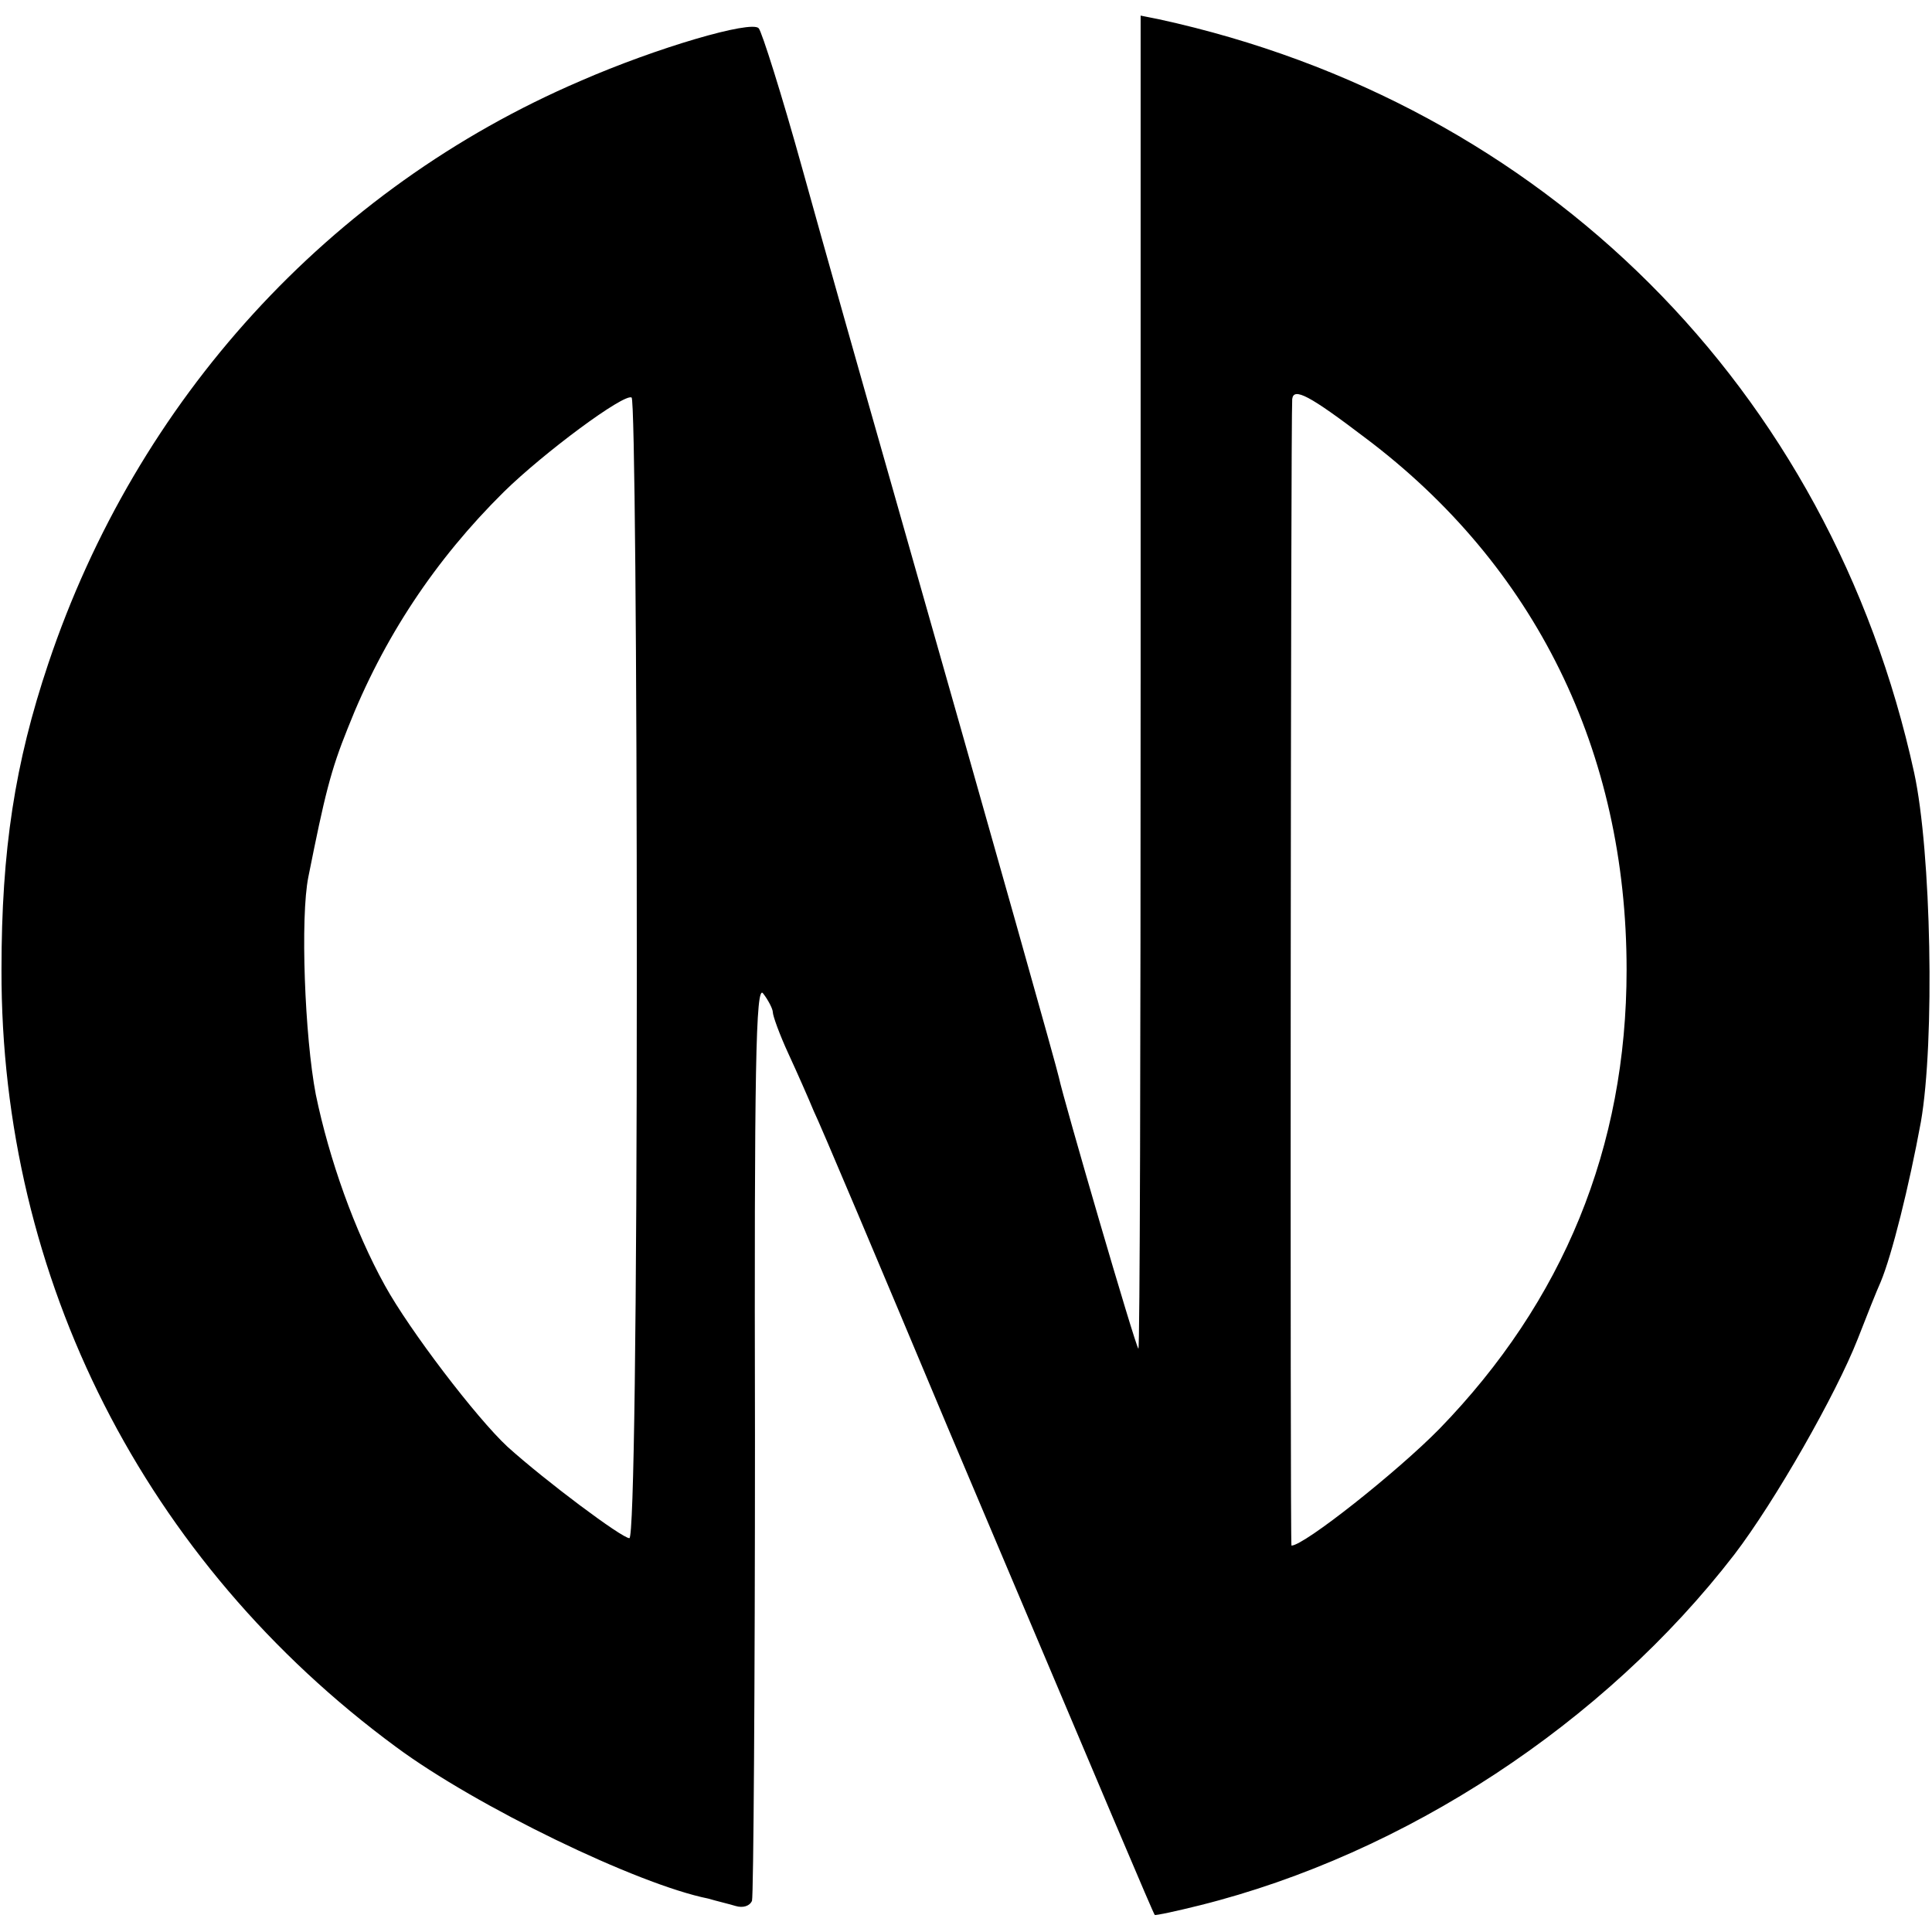
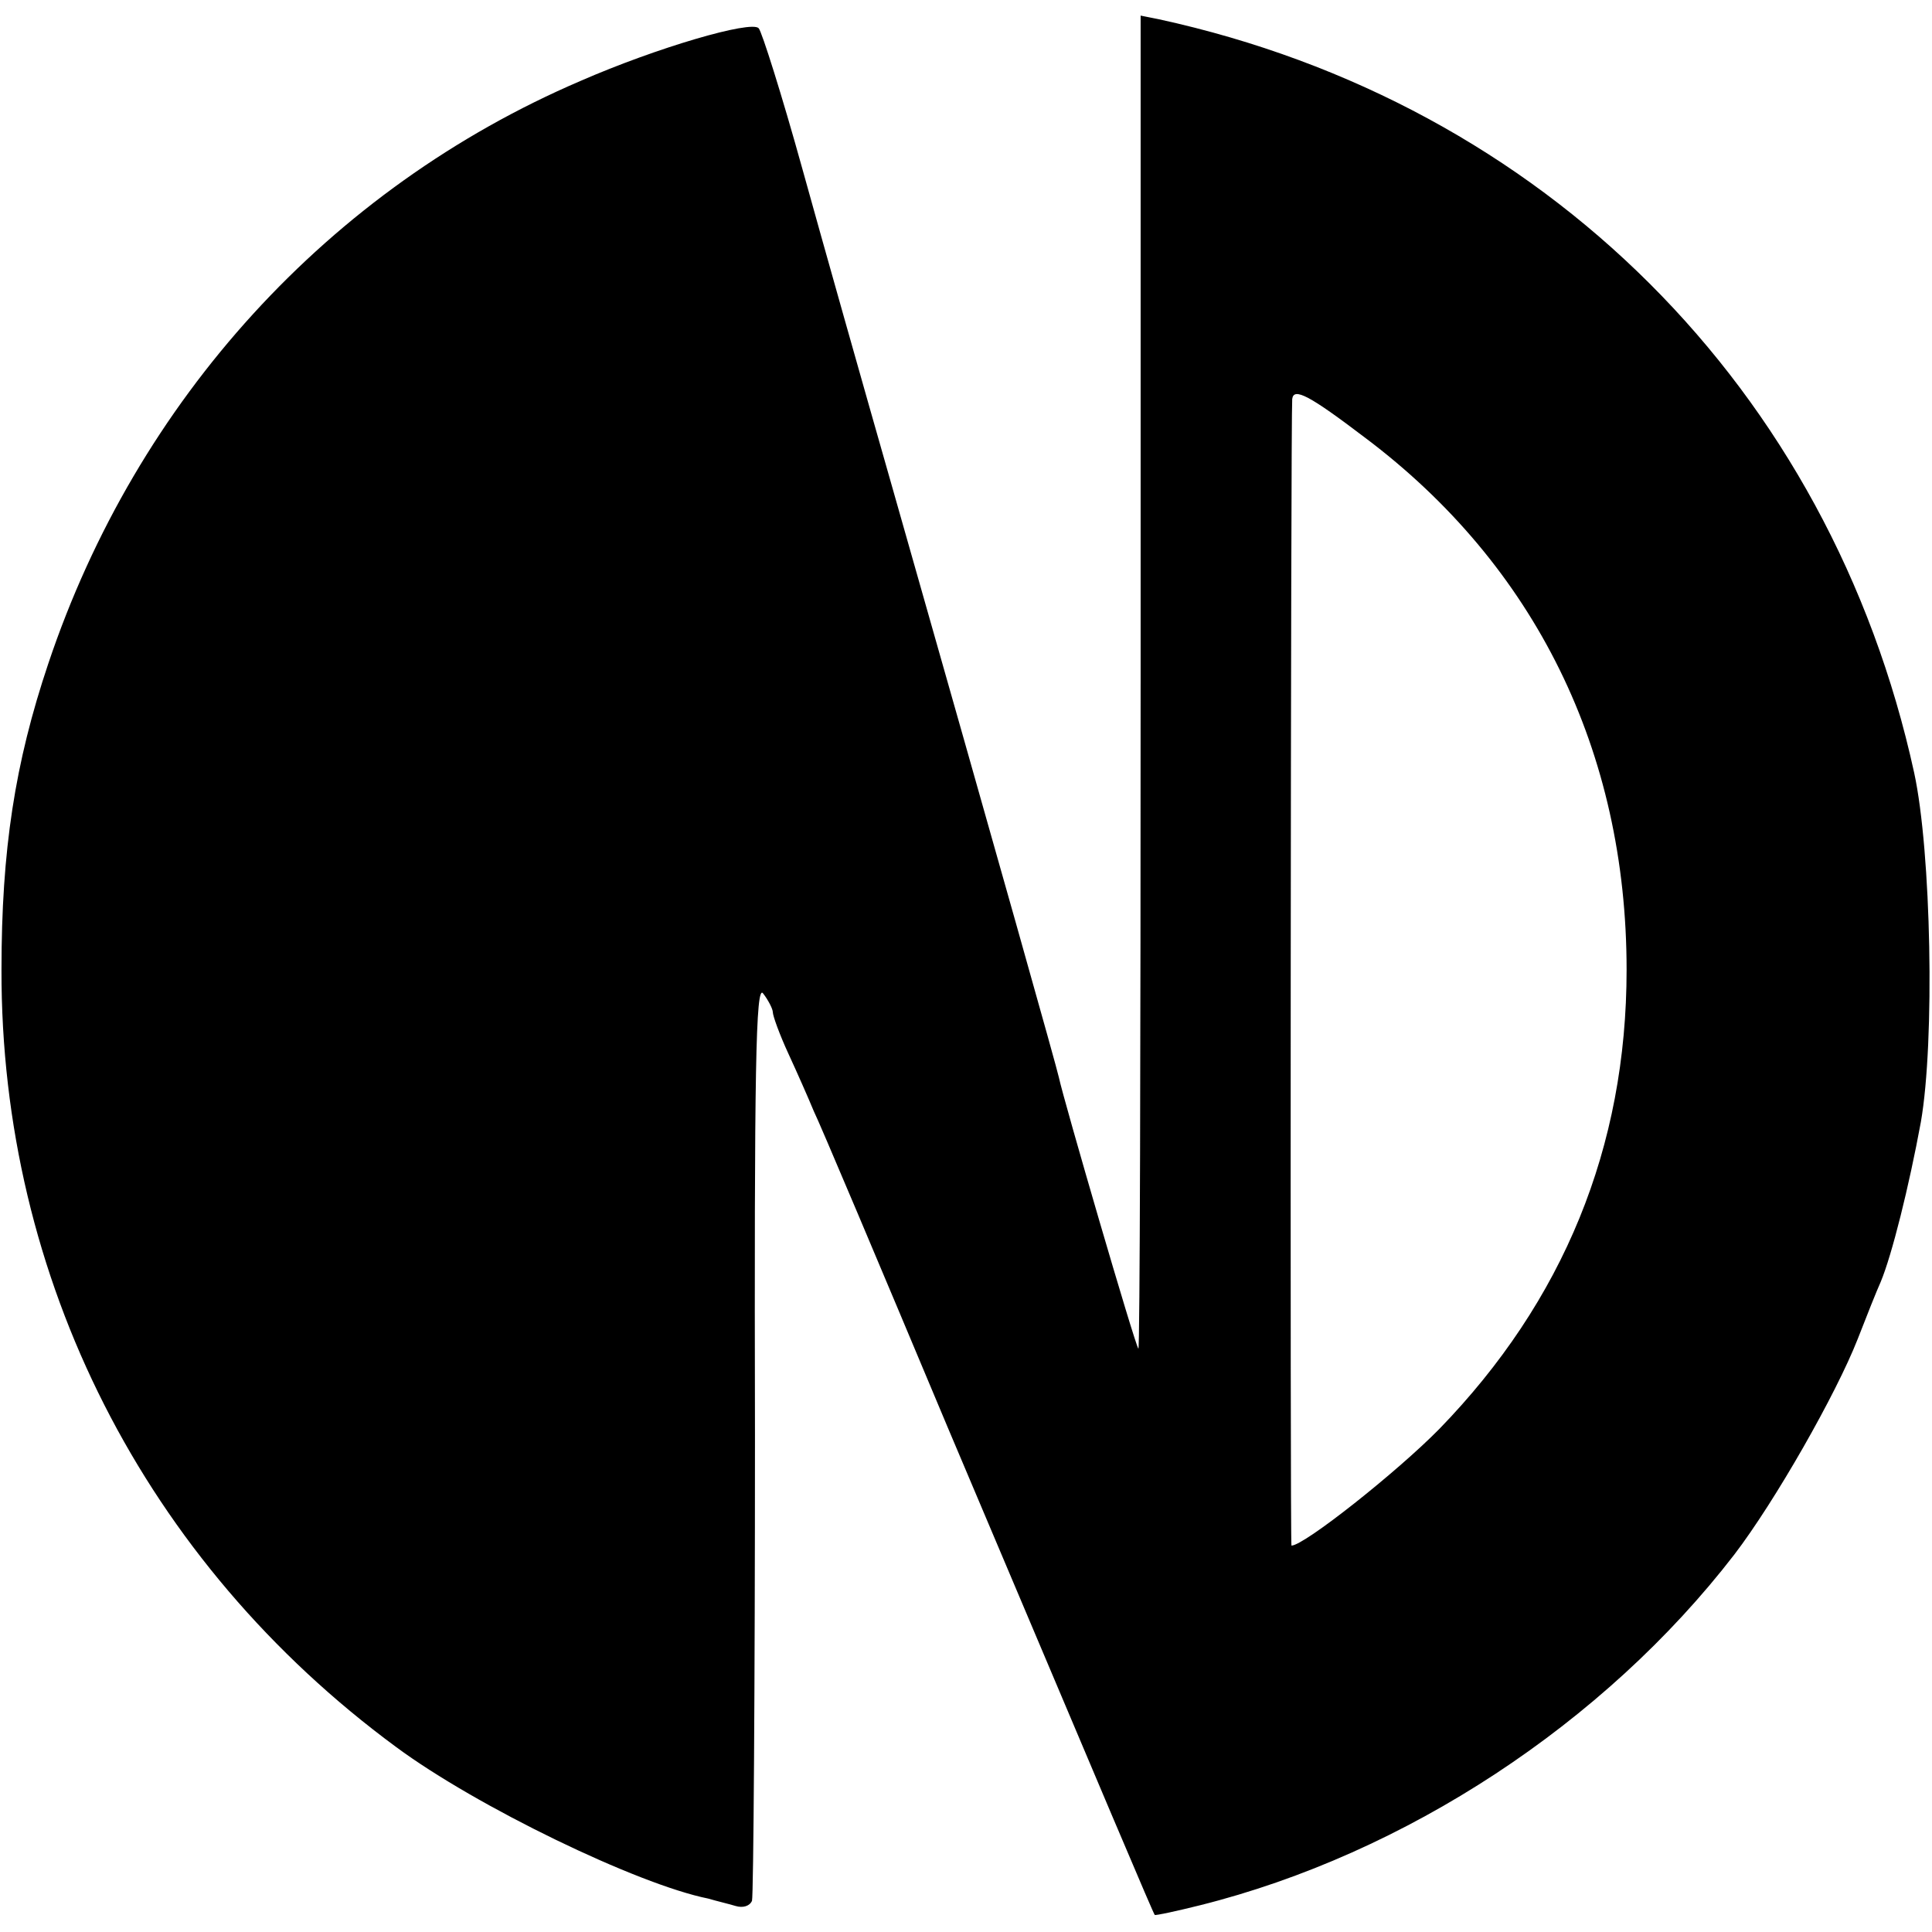
<svg xmlns="http://www.w3.org/2000/svg" version="1.0" width="260pt" height="260pt" viewBox="0 0 260 260" preserveAspectRatio="xMidYMid meet">
  <g transform="translate(0,260) scale(0.1,-0.1)" fill="#000000" stroke="none">
-     <path d="M1535 1680 c0 -494 -1 -897 -3 -895 -4 3 -101 336 -107 365 -3 14 -77 277 -225 797 -38 133 -92 324 -120 425 -28 101 -55 186 -59 190 -10 11 -137 -26 -240 -71 -338 -145 -597 -429 -716 -784 -45 -134 -63 -251 -63 -412 -1 -416 193 -797 531 -1046 108 -80 325 -185 420 -204 10 -3 27 -7 37 -10 10 -3 19 0 22 7 2 7 4 289 4 626 -1 493 1 609 11 595 7 -9 13 -21 13 -25 0 -5 9 -30 21 -56 12 -26 27 -60 34 -77 8 -16 89 -208 180 -425 220 -520 277 -655 279 -657 1 -1 29 5 61 13 276 69 544 245 719 472 55 72 137 216 166 290 12 31 26 66 31 77 15 36 38 128 54 215 19 109 14 364 -9 470 -113 517 -498 901 -1016 1014 l-25 5 0 -899z m-678 -385 c0 -466 -4 -765 -10 -765 -10 0 -113 77 -164 123 -42 39 -132 157 -165 217 -41 74 -75 170 -93 257 -15 78 -21 239 -10 293 22 110 30 143 53 200 48 122 118 227 210 318 54 53 162 133 172 127 4 -2 7 -349 7 -770z m980 716 c229 -172 352 -422 352 -716 0 -239 -85 -446 -252 -618 -57 -58 -182 -157 -199 -157 -2 0 -1 1518 1 1543 2 16 23 5 98 -52z" />
+     <path d="M1535 1680 c0 -494 -1 -897 -3 -895 -4 3 -101 336 -107 365 -3 14 -77 277 -225 797 -38 133 -92 324 -120 425 -28 101 -55 186 -59 190 -10 11 -137 -26 -240 -71 -338 -145 -597 -429 -716 -784 -45 -134 -63 -251 -63 -412 -1 -416 193 -797 531 -1046 108 -80 325 -185 420 -204 10 -3 27 -7 37 -10 10 -3 19 0 22 7 2 7 4 289 4 626 -1 493 1 609 11 595 7 -9 13 -21 13 -25 0 -5 9 -30 21 -56 12 -26 27 -60 34 -77 8 -16 89 -208 180 -425 220 -520 277 -655 279 -657 1 -1 29 5 61 13 276 69 544 245 719 472 55 72 137 216 166 290 12 31 26 66 31 77 15 36 38 128 54 215 19 109 14 364 -9 470 -113 517 -498 901 -1016 1014 l-25 5 0 -899z m-678 -385 z m980 716 c229 -172 352 -422 352 -716 0 -239 -85 -446 -252 -618 -57 -58 -182 -157 -199 -157 -2 0 -1 1518 1 1543 2 16 23 5 98 -52z" />
  </g>
</svg>